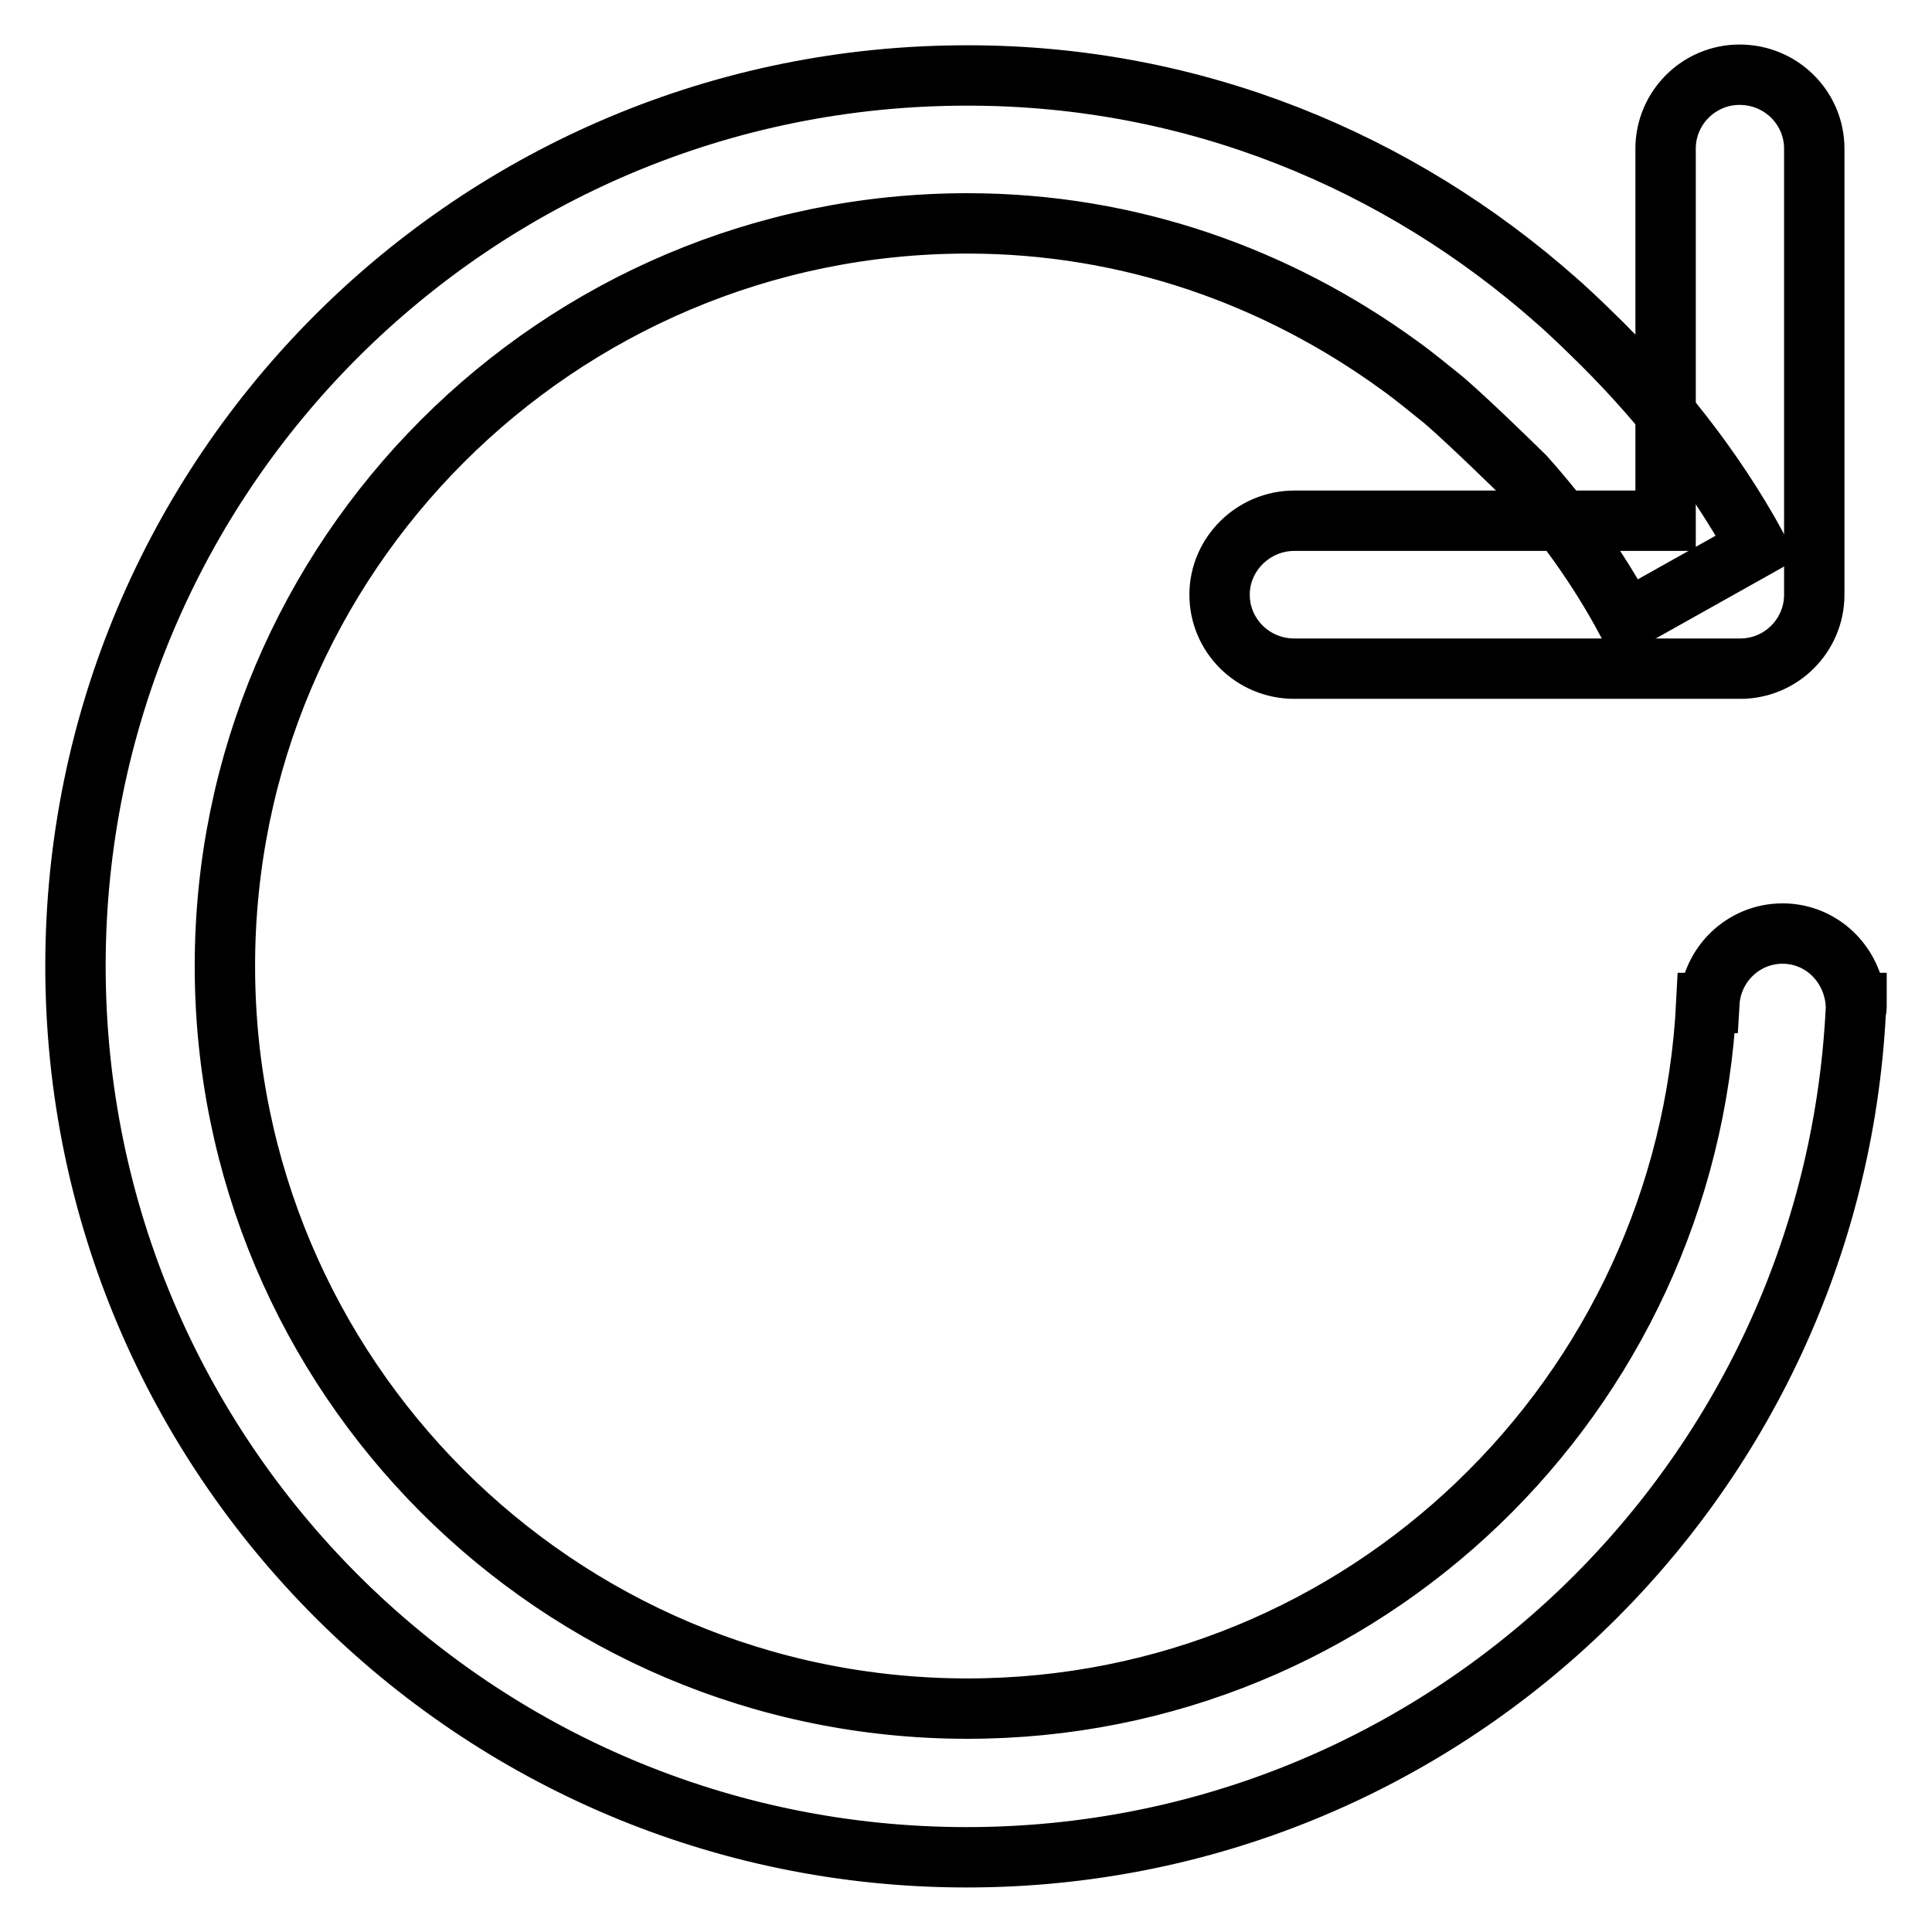
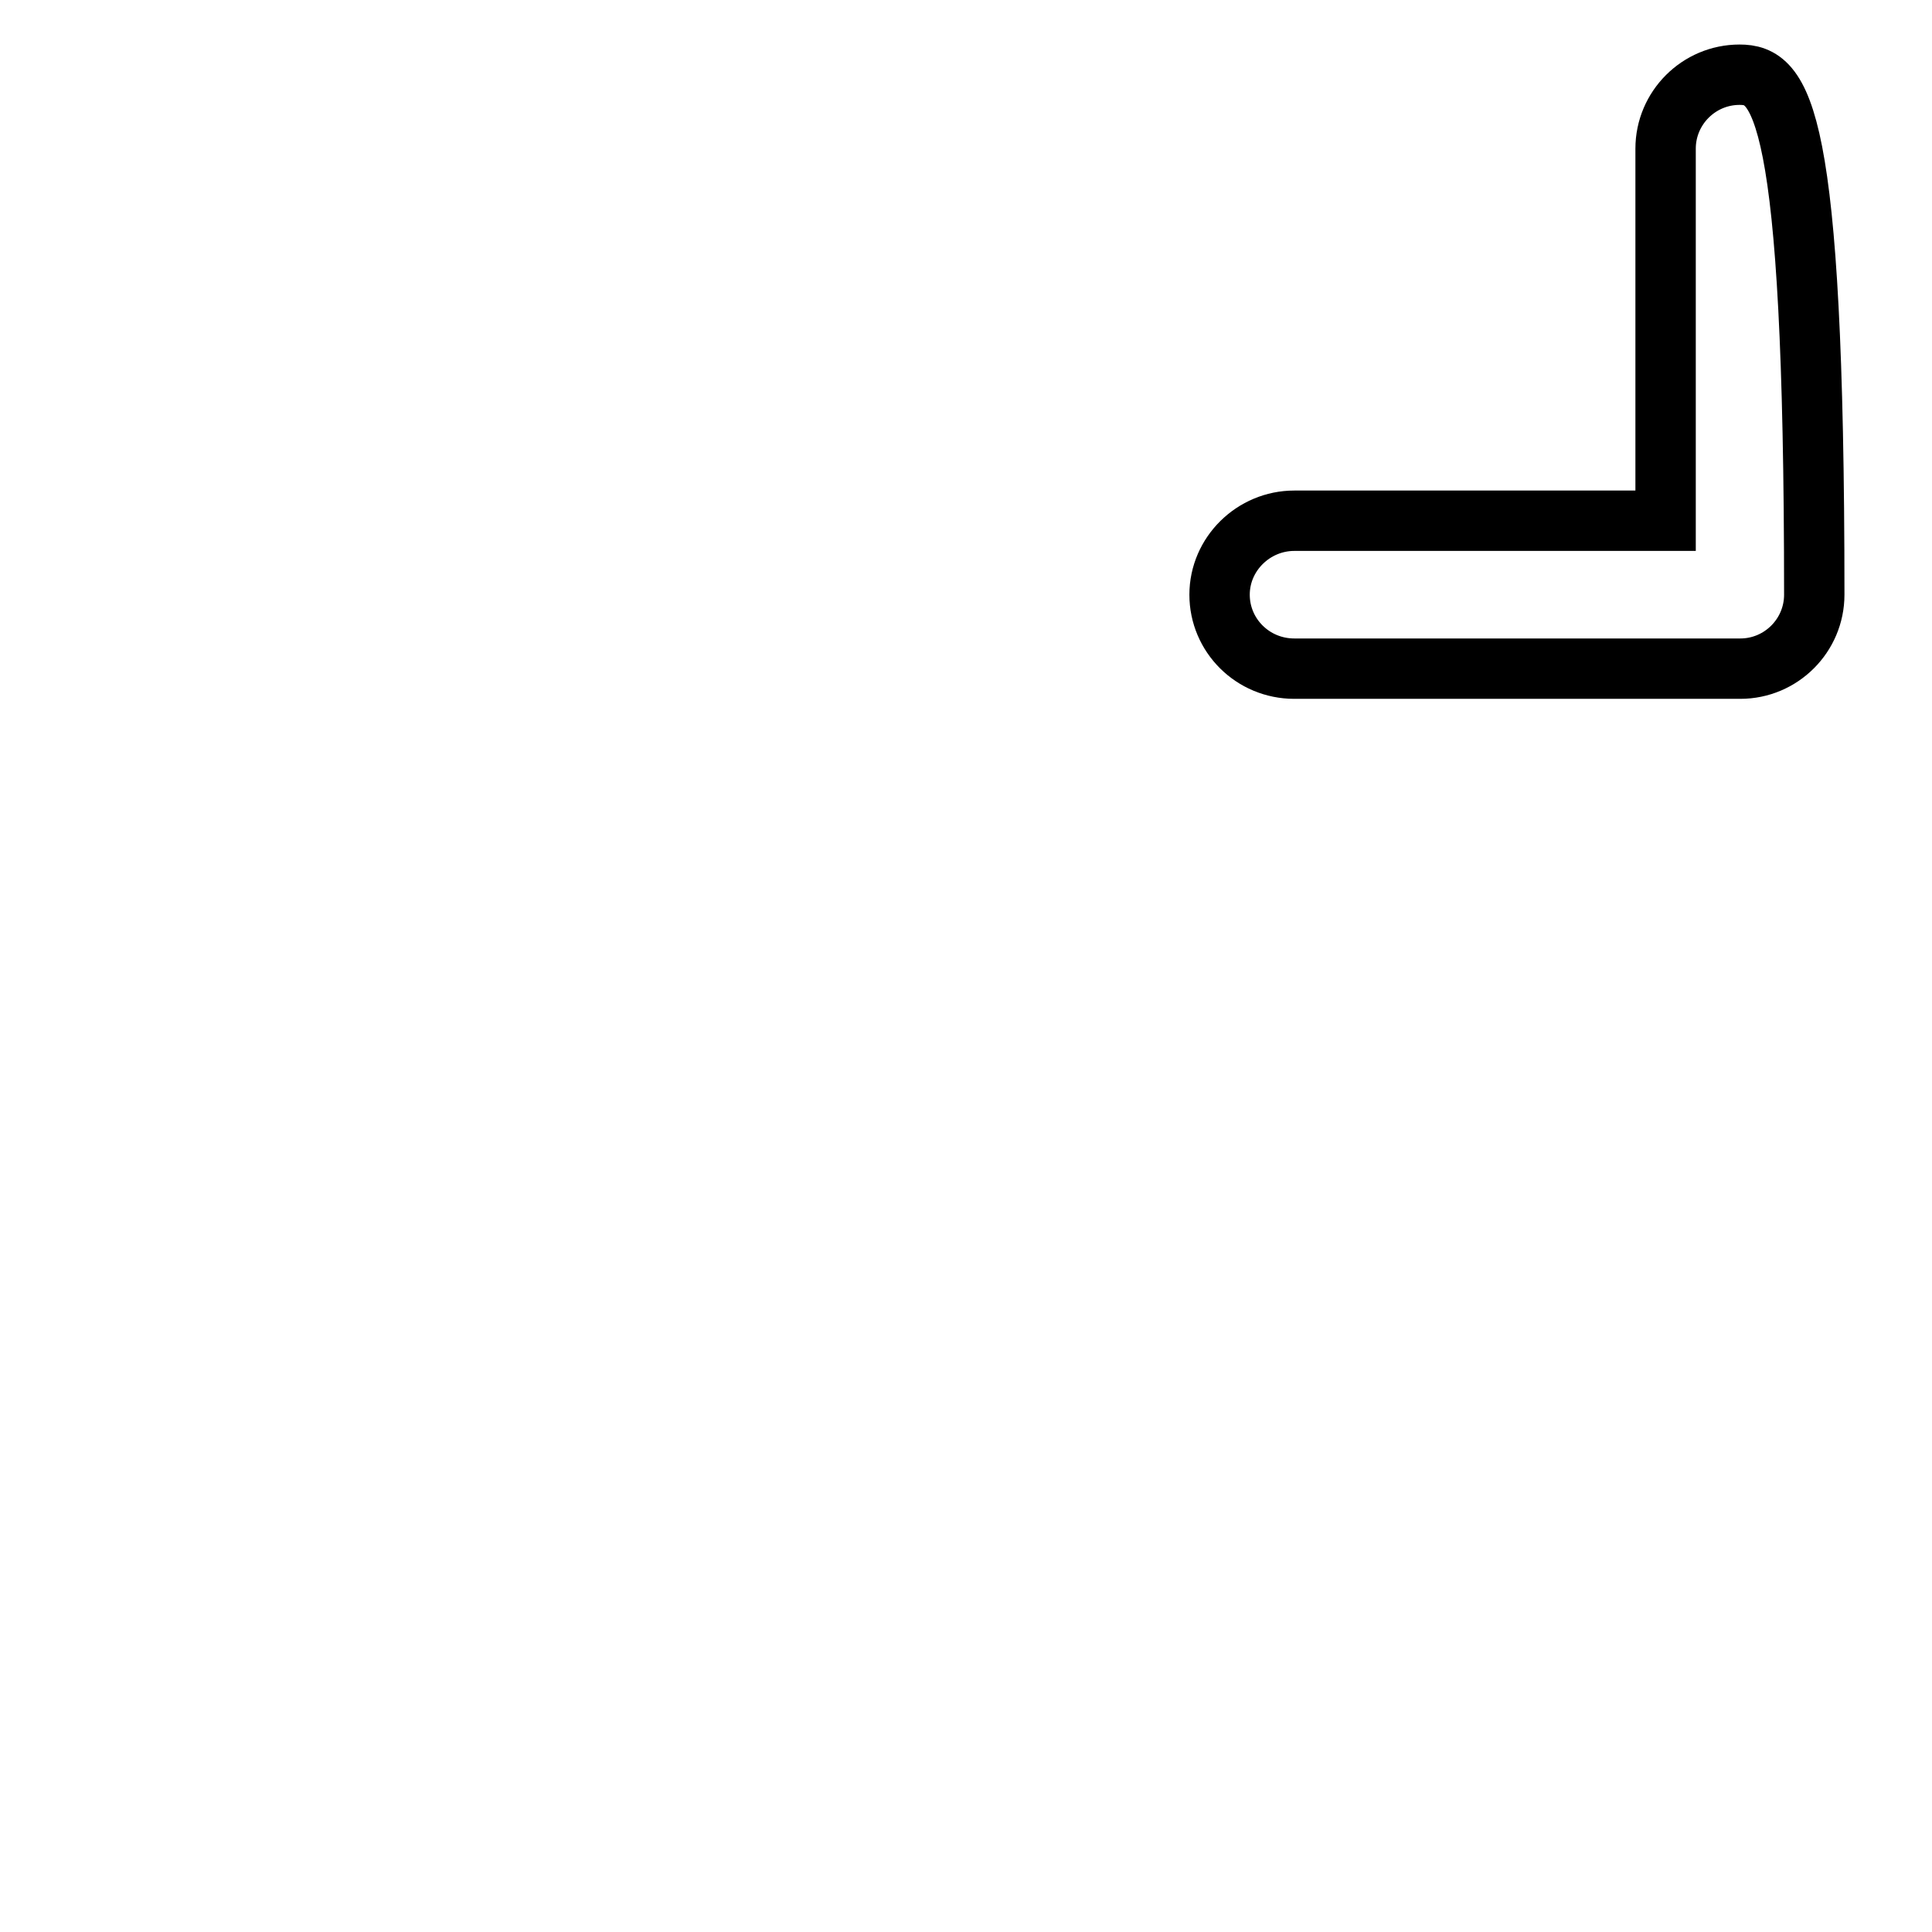
<svg xmlns="http://www.w3.org/2000/svg" version="1.1" x="0px" y="0px" viewBox="0 0 256 256" enable-background="new 0 0 256 256" xml:space="preserve">
  <g>
    <g>
-       <path stroke-width="8" fill-opacity="0" stroke="#000000" d="M230.5,9.9c-5.4,0-9.8,4.4-9.8,9.8V69h-49.2c-5.4,0-9.9,4.4-9.9,9.8s4.4,9.8,9.9,9.8h59.1c5.4,0,9.8-4.4,9.8-9.8V19.7C240.4,14.3,236,9.9,230.5,9.9z" />
-       <path stroke-width="8" fill-opacity="0" stroke="#000000" d="M246,132.9h-0.1c-0.4-5.1-4.5-9.2-9.7-9.2c-5.2,0-9.4,4.1-9.7,9.2h-0.4c-2.6,52-45.3,93.5-97.9,93.5c-54.4,0-98.4-44.1-98.4-98.4s44.1-98.4,98.4-98.4c21.5,0,41.1,7.1,57.2,18.8l0,0c2.1,1.5,4,3.1,6,4.7c3.7,3.2,10.6,10,10.6,10c5.2,5.8,9.8,12.2,13.5,19.1l17.3-9.7c-5.8-10.6-13.4-20.1-22.1-28.5c-1.1-1.1-4.1-3.9-4.5-4.2c-20.8-18.4-47.9-29.8-77.9-29.8C62.9,9.9,10,62.8,10,128s52.9,118.1,118.1,118.1c63.2,0,114.6-49.7,117.8-112.1c0-0.2,0.1-0.3,0.1-0.5c0-0.1,0-0.1,0-0.2C246,133.2,246,133.1,246,132.9z" />
+       <path stroke-width="8" fill-opacity="0" stroke="#000000" d="M230.5,9.9c-5.4,0-9.8,4.4-9.8,9.8V69h-49.2c-5.4,0-9.9,4.4-9.9,9.8s4.4,9.8,9.9,9.8h59.1c5.4,0,9.8-4.4,9.8-9.8C240.4,14.3,236,9.9,230.5,9.9z" />
    </g>
  </g>
</svg>